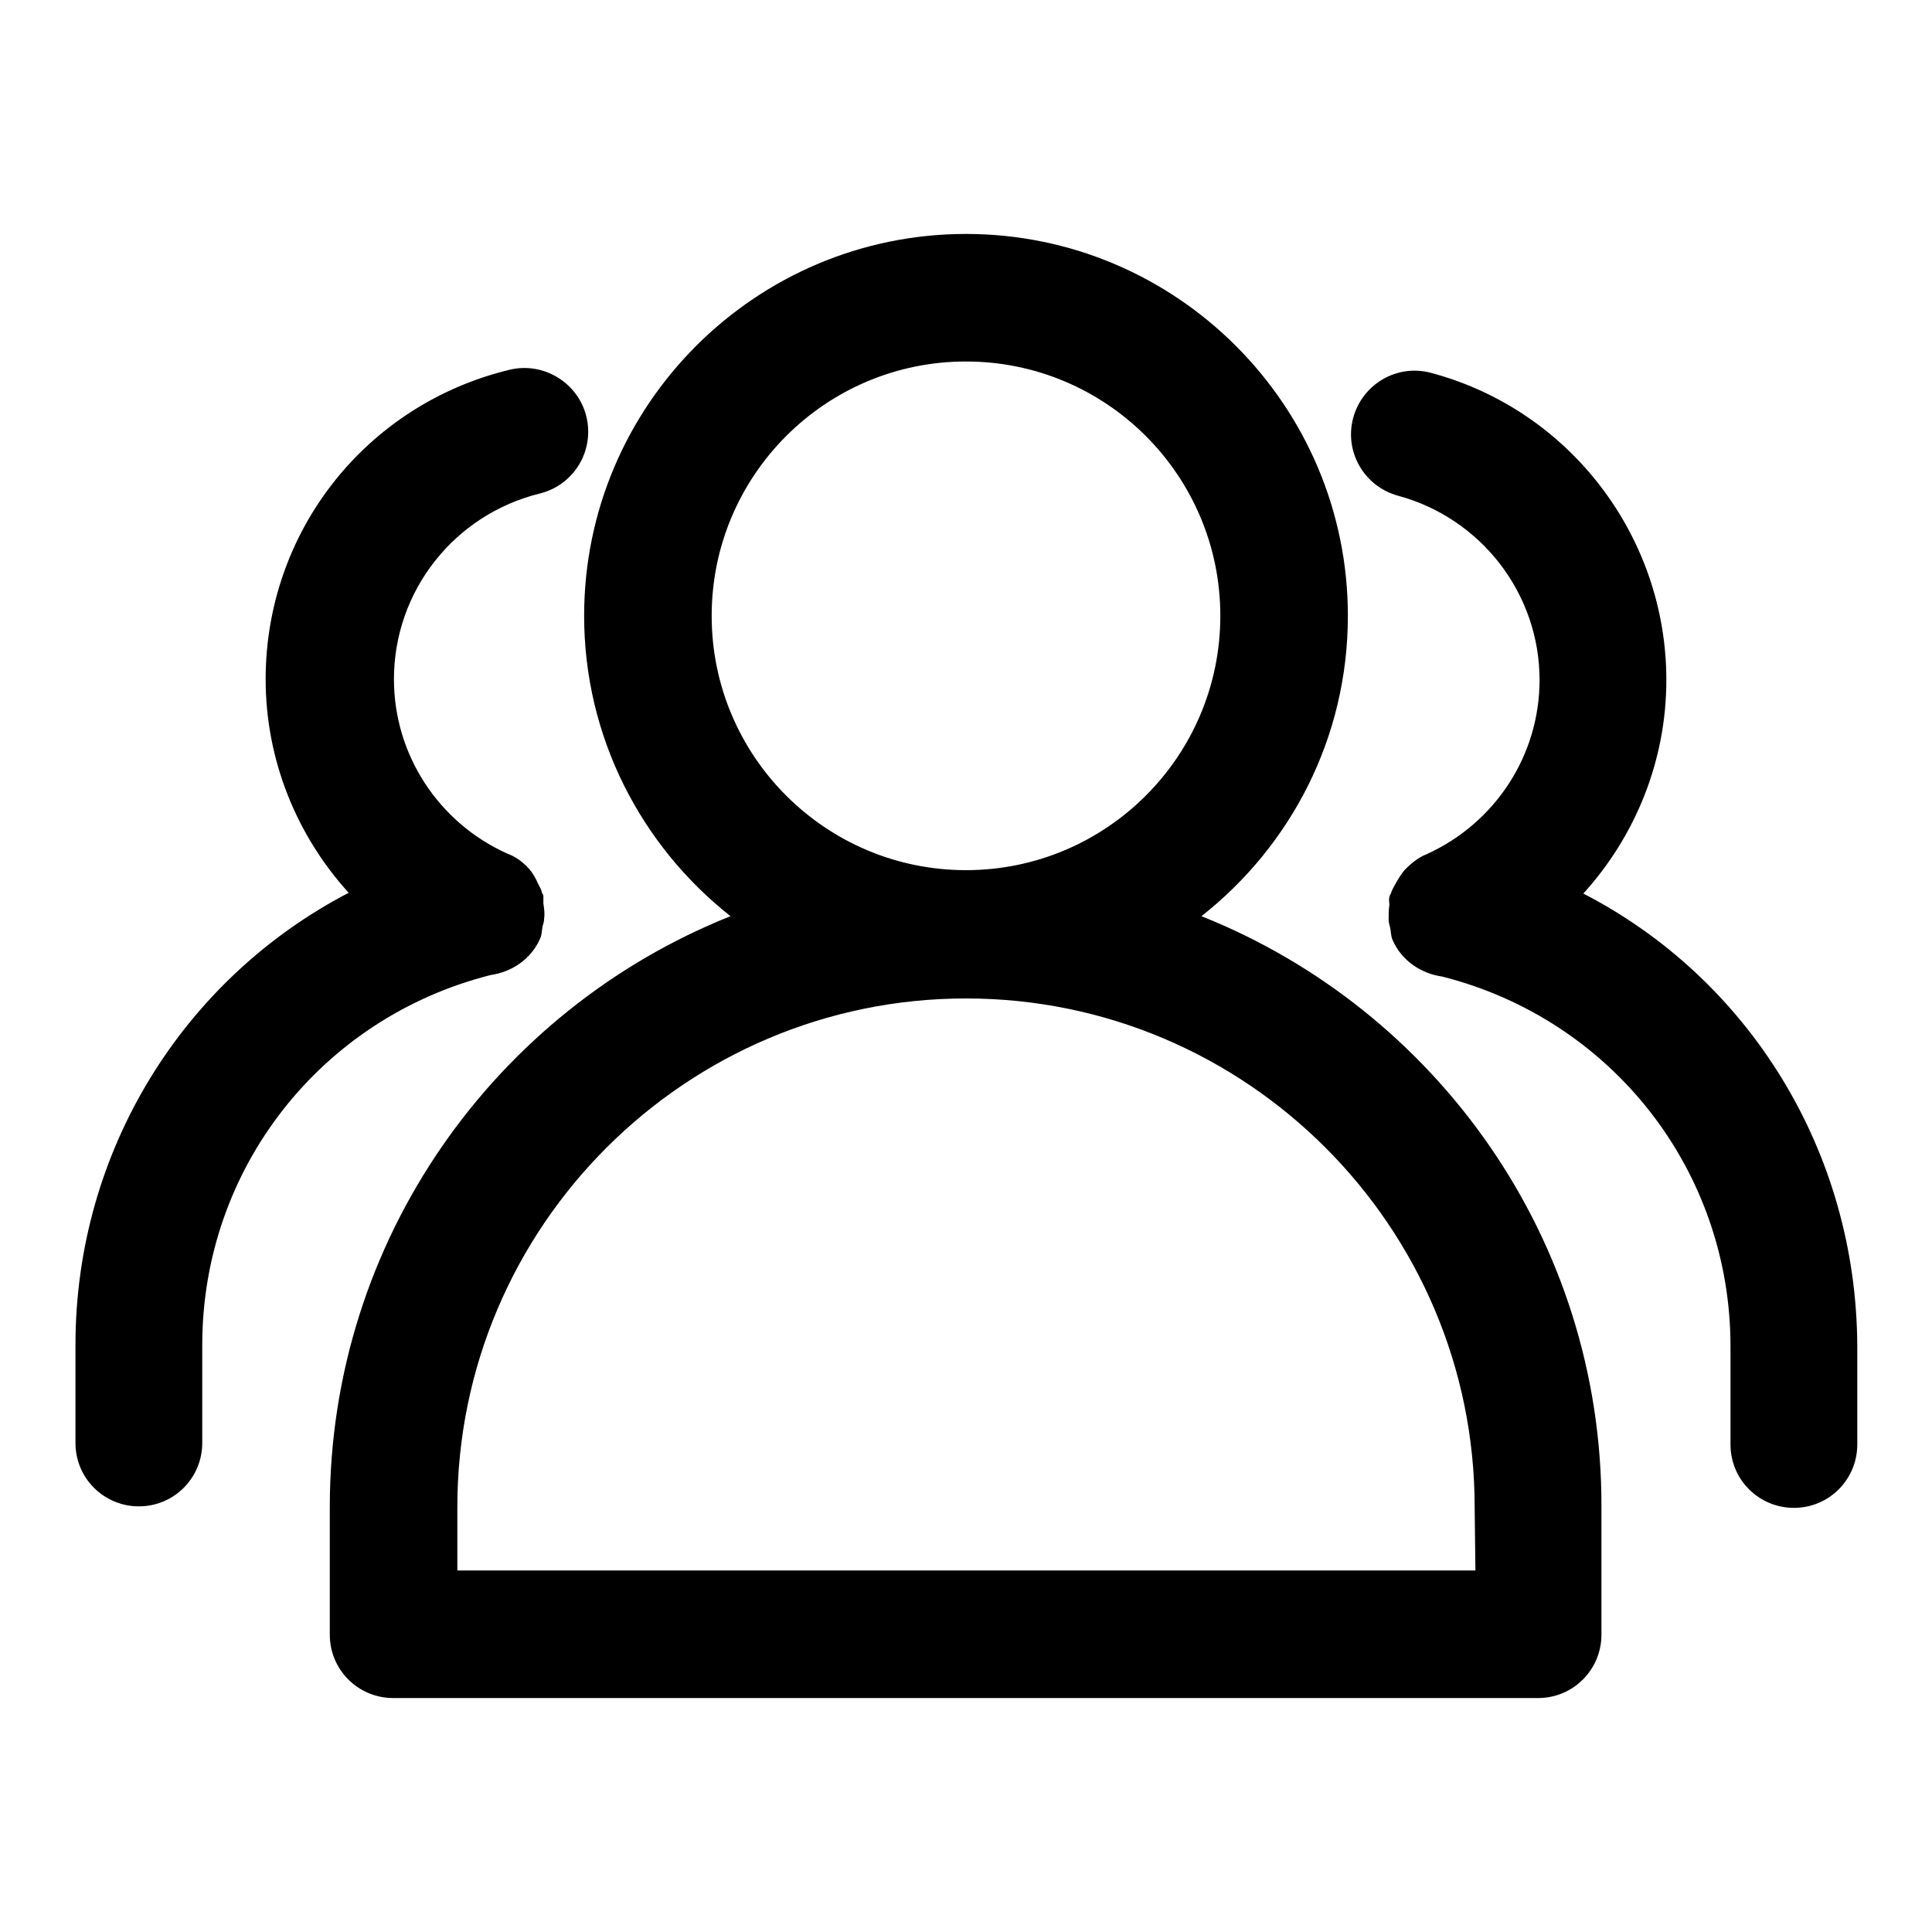
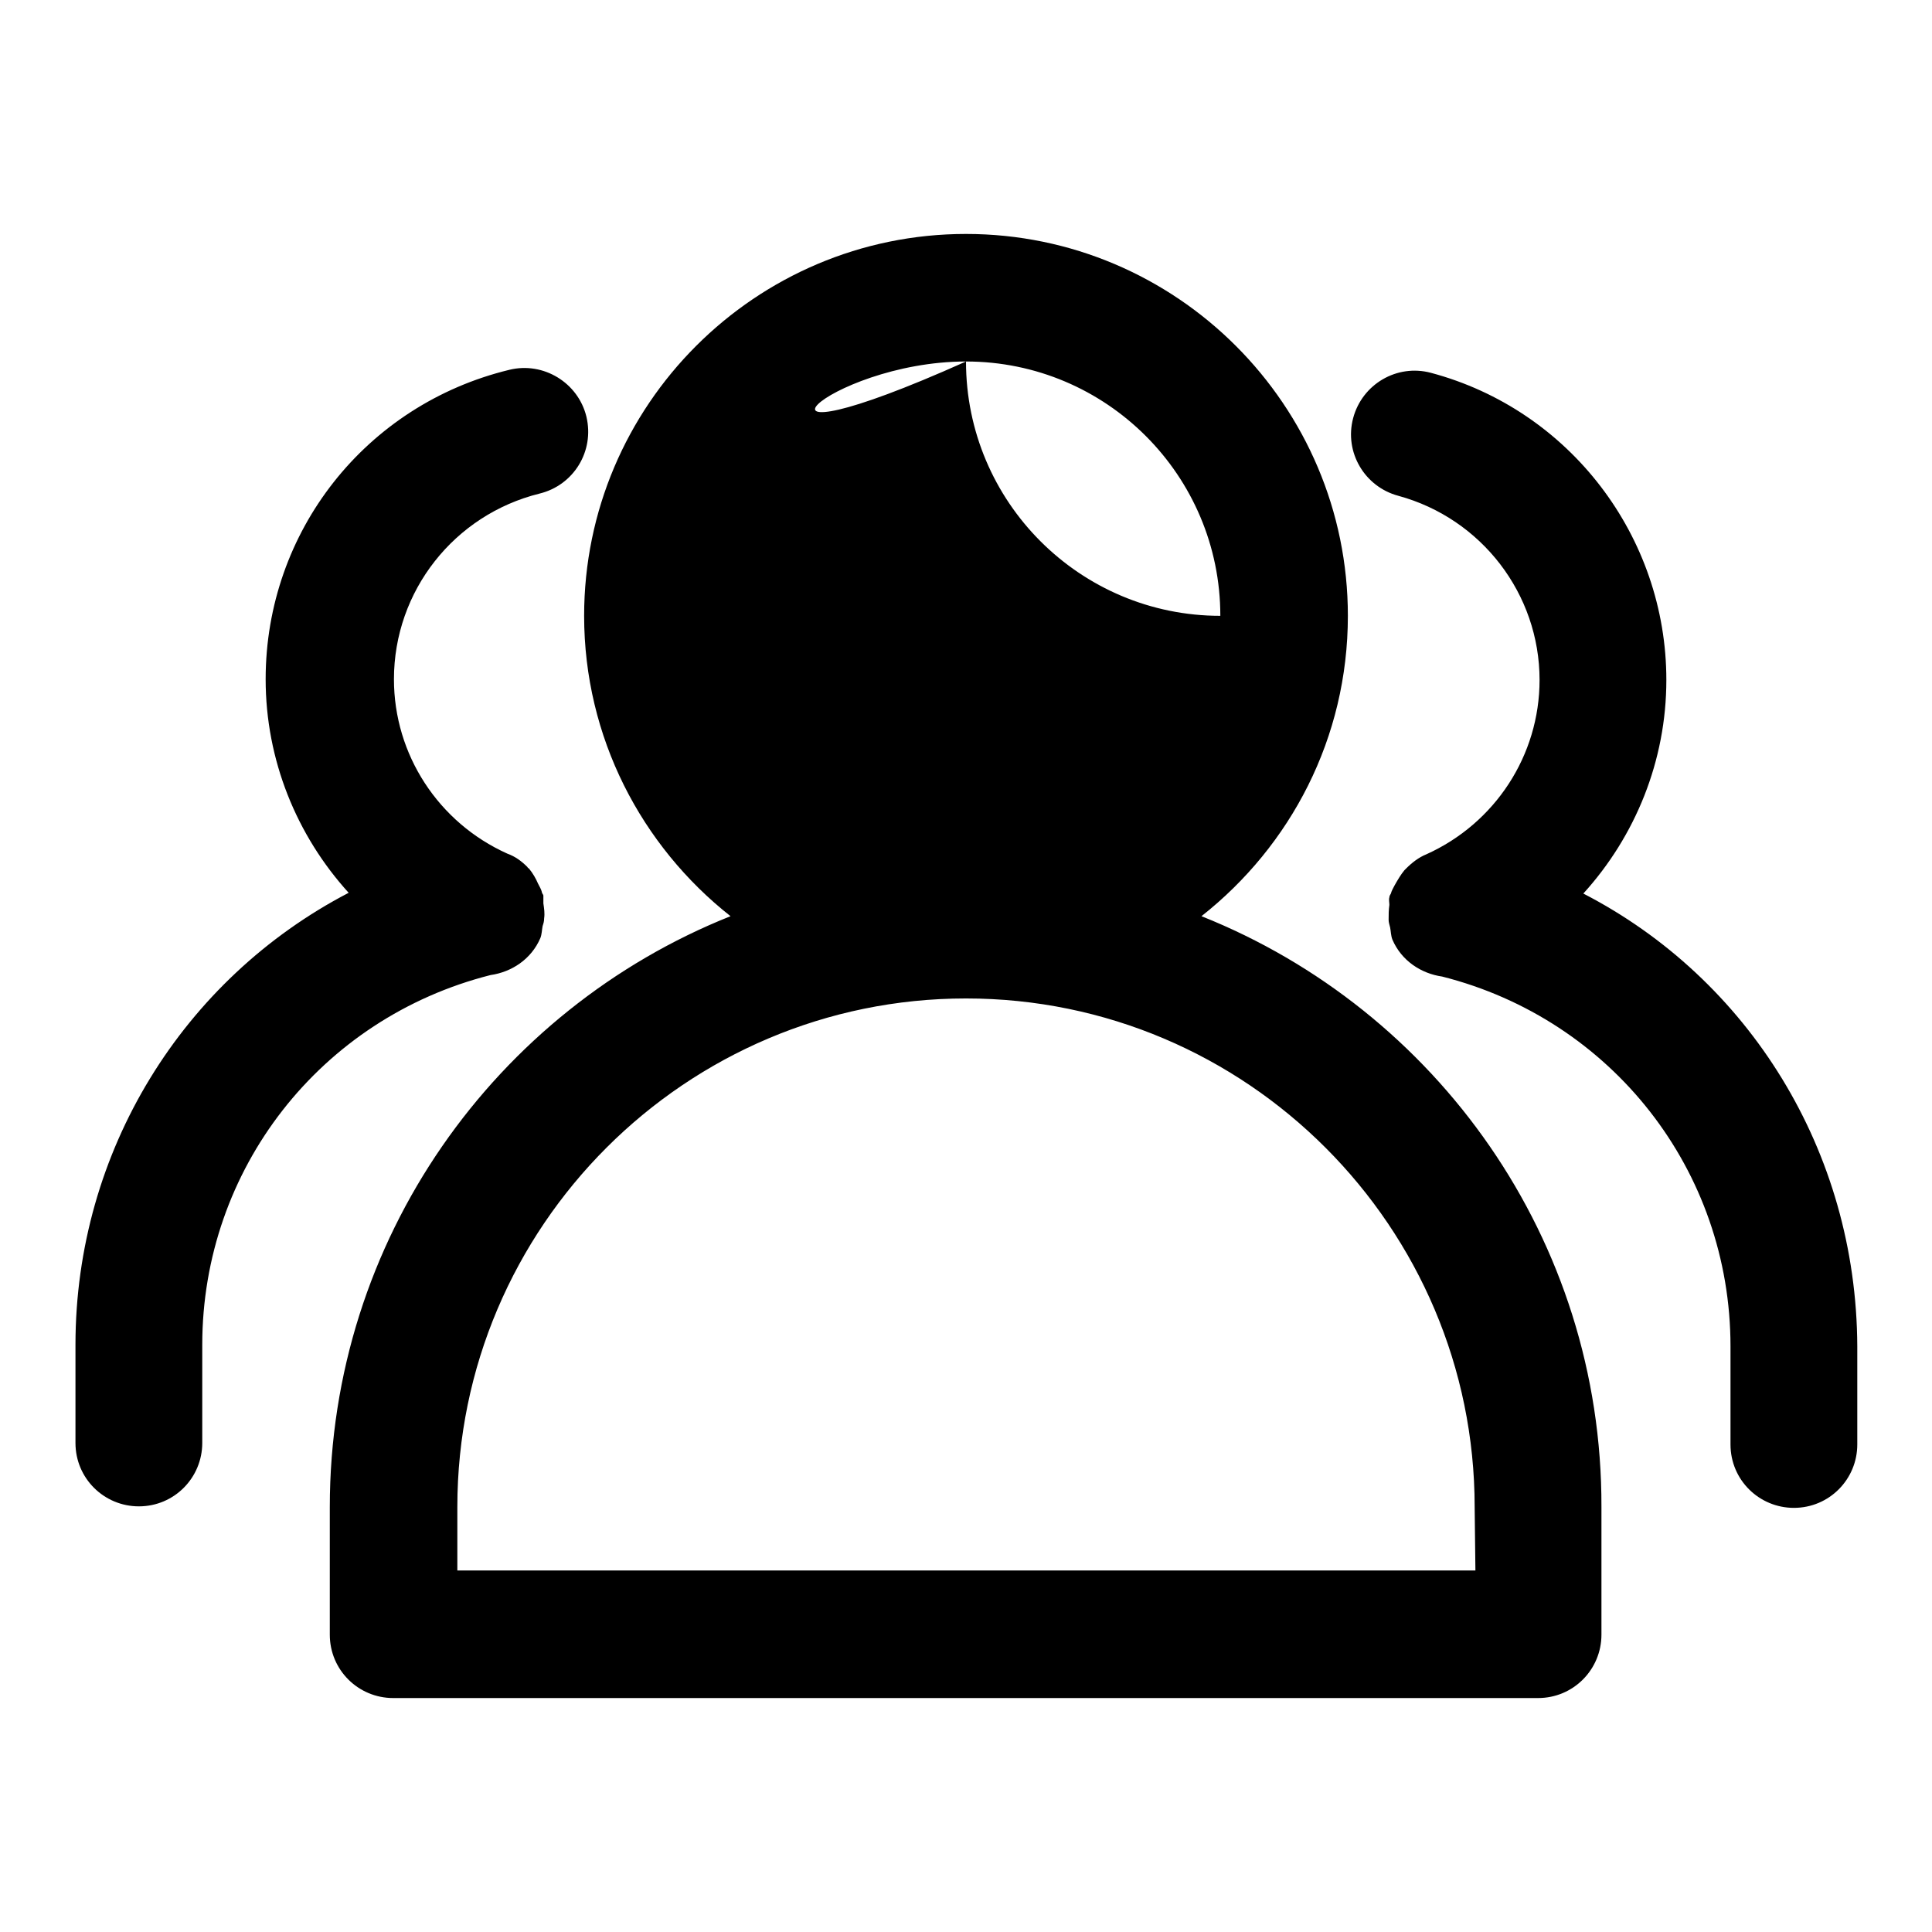
<svg xmlns="http://www.w3.org/2000/svg" version="1.1" x="0px" y="0px" viewBox="0 0 256 256" enable-background="new 0 0 256 256" xml:space="preserve">
  <g>
-     <path fill="#000000" d="M159.2,121.4c11.8-9.3,19.4-23.6,19.4-39.8c0-27.9-22.7-50.6-50.6-50.6c-27.9,0-50.6,22.7-50.6,50.6 c0,16.1,7.6,30.5,19.4,39.8c-31.1,12.4-53.1,42.8-53.1,78.3v16.9c0,4.7,3.8,8.4,8.4,8.4h151.7c4.7,0,8.4-3.8,8.4-8.4v-16.9 C212.3,164.2,190.3,133.8,159.2,121.4L159.2,121.4L159.2,121.4z M128,47.9c18.6,0,33.7,15.1,33.7,33.7c0,18.6-15.1,33.7-33.7,33.7 c-18.6,0-33.7-15.1-33.7-33.7C94.3,63,109.4,47.9,128,47.9L128,47.9z M195.5,208.1H60.6v-8.4c0-37.2,30.3-67.4,67.4-67.4 c37.2,0,67.4,30.3,67.4,67.4L195.5,208.1L195.5,208.1z M71.6,124.3c0.2-0.5,0.2-1.1,0.3-1.6c0.1-0.3,0.2-0.6,0.2-1 c0.1-0.7,0-1.3-0.1-2c0-0.3,0-0.7,0-1c0-0.2-0.2-0.3-0.2-0.5c-0.1-0.4-0.3-0.7-0.5-1.1c-0.3-0.7-0.7-1.4-1.2-2 c-0.1-0.1-0.2-0.1-0.2-0.2c-0.8-0.8-1.6-1.4-2.7-1.8c-9.1-4.1-15-13.1-15-23.1c0-11.7,8-21.8,19.3-24.6c4.5-1.1,7.3-5.6,6.2-10.2 c-1.1-4.5-5.7-7.3-10.2-6.2c-19,4.6-32.3,21.4-32.3,41c0,10.7,4.1,20.7,11,28.3C24.3,129.7,10,152.5,10,178.2v13 c0,4.7,3.8,8.4,8.4,8.4c4.7,0,8.4-3.8,8.4-8.4v-13c0-23.3,15.7-43.3,38.2-49C67.8,128.8,70.4,127.1,71.6,124.3L71.6,124.3 L71.6,124.3z M209.8,118.4c6.9-7.6,11-17.6,11-28.3c0-19-12.8-35.8-31.2-40.7c-4.5-1.2-9.1,1.5-10.3,6c-1.2,4.5,1.5,9.1,6,10.3 c11,3,18.7,13,18.7,24.4c0,10-5.9,19-15,23.1c-1,0.4-1.9,1.1-2.7,1.9c-0.1,0.1-0.1,0.1-0.2,0.2c-0.5,0.6-0.9,1.3-1.3,2 c-0.2,0.4-0.4,0.7-0.5,1.1c-0.1,0.2-0.2,0.3-0.2,0.5c-0.1,0.3,0,0.7,0,1c-0.1,0.7-0.1,1.3-0.1,2c0,0.3,0.1,0.6,0.2,1 c0.1,0.5,0.1,1.1,0.3,1.6c1.2,2.8,3.8,4.5,6.6,4.9c22.5,5.7,38.2,25.7,38.2,49v13c0,4.7,3.8,8.4,8.4,8.4c4.7,0,8.4-3.8,8.4-8.4v-13 C246,152.5,231.7,129.7,209.8,118.4L209.8,118.4L209.8,118.4z" />
+     <path fill="#000000" d="M159.2,121.4c11.8-9.3,19.4-23.6,19.4-39.8c0-27.9-22.7-50.6-50.6-50.6c-27.9,0-50.6,22.7-50.6,50.6 c0,16.1,7.6,30.5,19.4,39.8c-31.1,12.4-53.1,42.8-53.1,78.3v16.9c0,4.7,3.8,8.4,8.4,8.4h151.7c4.7,0,8.4-3.8,8.4-8.4v-16.9 C212.3,164.2,190.3,133.8,159.2,121.4L159.2,121.4L159.2,121.4z M128,47.9c18.6,0,33.7,15.1,33.7,33.7c-18.6,0-33.7-15.1-33.7-33.7C94.3,63,109.4,47.9,128,47.9L128,47.9z M195.5,208.1H60.6v-8.4c0-37.2,30.3-67.4,67.4-67.4 c37.2,0,67.4,30.3,67.4,67.4L195.5,208.1L195.5,208.1z M71.6,124.3c0.2-0.5,0.2-1.1,0.3-1.6c0.1-0.3,0.2-0.6,0.2-1 c0.1-0.7,0-1.3-0.1-2c0-0.3,0-0.7,0-1c0-0.2-0.2-0.3-0.2-0.5c-0.1-0.4-0.3-0.7-0.5-1.1c-0.3-0.7-0.7-1.4-1.2-2 c-0.1-0.1-0.2-0.1-0.2-0.2c-0.8-0.8-1.6-1.4-2.7-1.8c-9.1-4.1-15-13.1-15-23.1c0-11.7,8-21.8,19.3-24.6c4.5-1.1,7.3-5.6,6.2-10.2 c-1.1-4.5-5.7-7.3-10.2-6.2c-19,4.6-32.3,21.4-32.3,41c0,10.7,4.1,20.7,11,28.3C24.3,129.7,10,152.5,10,178.2v13 c0,4.7,3.8,8.4,8.4,8.4c4.7,0,8.4-3.8,8.4-8.4v-13c0-23.3,15.7-43.3,38.2-49C67.8,128.8,70.4,127.1,71.6,124.3L71.6,124.3 L71.6,124.3z M209.8,118.4c6.9-7.6,11-17.6,11-28.3c0-19-12.8-35.8-31.2-40.7c-4.5-1.2-9.1,1.5-10.3,6c-1.2,4.5,1.5,9.1,6,10.3 c11,3,18.7,13,18.7,24.4c0,10-5.9,19-15,23.1c-1,0.4-1.9,1.1-2.7,1.9c-0.1,0.1-0.1,0.1-0.2,0.2c-0.5,0.6-0.9,1.3-1.3,2 c-0.2,0.4-0.4,0.7-0.5,1.1c-0.1,0.2-0.2,0.3-0.2,0.5c-0.1,0.3,0,0.7,0,1c-0.1,0.7-0.1,1.3-0.1,2c0,0.3,0.1,0.6,0.2,1 c0.1,0.5,0.1,1.1,0.3,1.6c1.2,2.8,3.8,4.5,6.6,4.9c22.5,5.7,38.2,25.7,38.2,49v13c0,4.7,3.8,8.4,8.4,8.4c4.7,0,8.4-3.8,8.4-8.4v-13 C246,152.5,231.7,129.7,209.8,118.4L209.8,118.4L209.8,118.4z" />
  </g>
</svg>